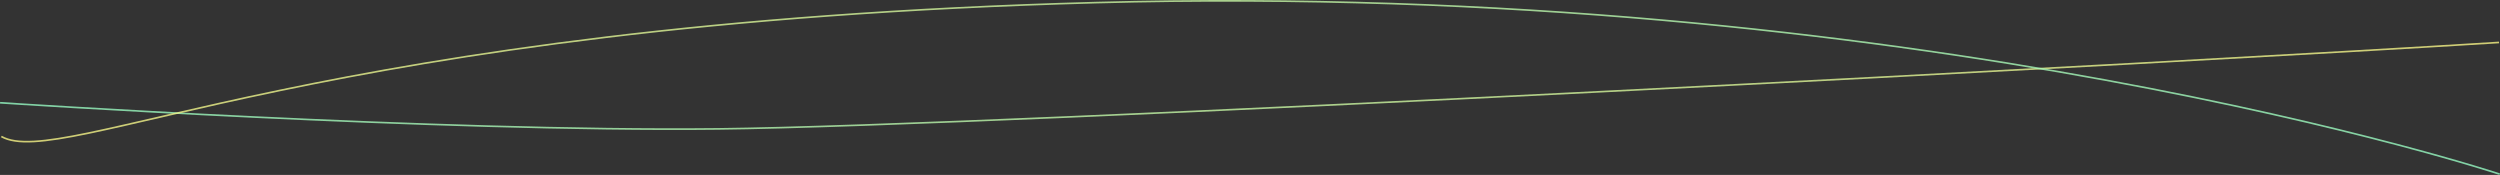
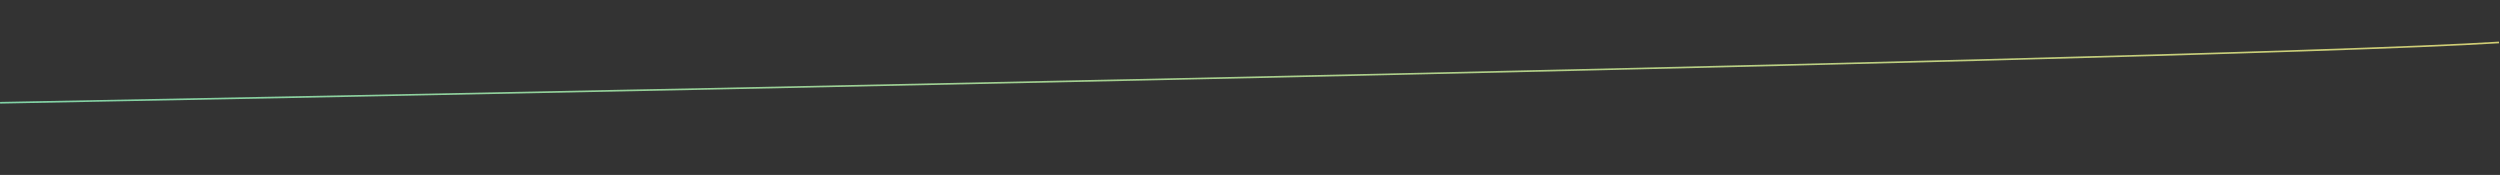
<svg xmlns="http://www.w3.org/2000/svg" viewBox="0 0 2983.64 208.8">
  <rect x="0" y="0" width="2983.64" height="208.8" fill="#333333" stroke="none" />
  <defs>
    <style>.cls-1,.cls-2{fill:none;stroke-miterlimit:10;stroke-width:2px;opacity:0.8;}.cls-1{stroke:url(#linear-gradient);}.cls-2{stroke:url(#linear-gradient-2);}</style>
    <linearGradient id="linear-gradient" x1="-333.72" y1="457.1" x2="2539.73" y2="457.1" gradientTransform="matrix(1.03, 0.06, -0.06, 1, 379.12, -434.21)" gradientUnits="userSpaceOnUse">
      <stop offset="0" stop-color="#95fac3" />
      <stop offset="1" stop-color="#f8f485" />
    </linearGradient>
    <linearGradient id="linear-gradient-2" x1="316.94" y1="-106.38" x2="3194.91" y2="-106.38" gradientTransform="matrix(1.03, -0.04, 0.04, 1, -322.12, 306.7)" gradientUnits="userSpaceOnUse">
      <stop offset="0" stop-color="#f8f485" />
      <stop offset="1" stop-color="#95fac3" />
    </linearGradient>
  </defs>
  <title>line_3</title>
  <g id="Layer_2" data-name="Layer 2">
    <g id="Layer_1-2" data-name="Layer 1">
-       <path class="cls-1" d="M.07,122.65s521.74,34.93,857.08,31.19S2615.59,73.89,2982.48,50.66" />
-       <path class="cls-2" d="M2983.32,207.85S2286.63-23.34,1308.17,3.11C382,28.15,73.79,204,1.59,162.89" />
+       <path class="cls-1" d="M.07,122.65S2615.59,73.89,2982.48,50.66" />
    </g>
  </g>
</svg>